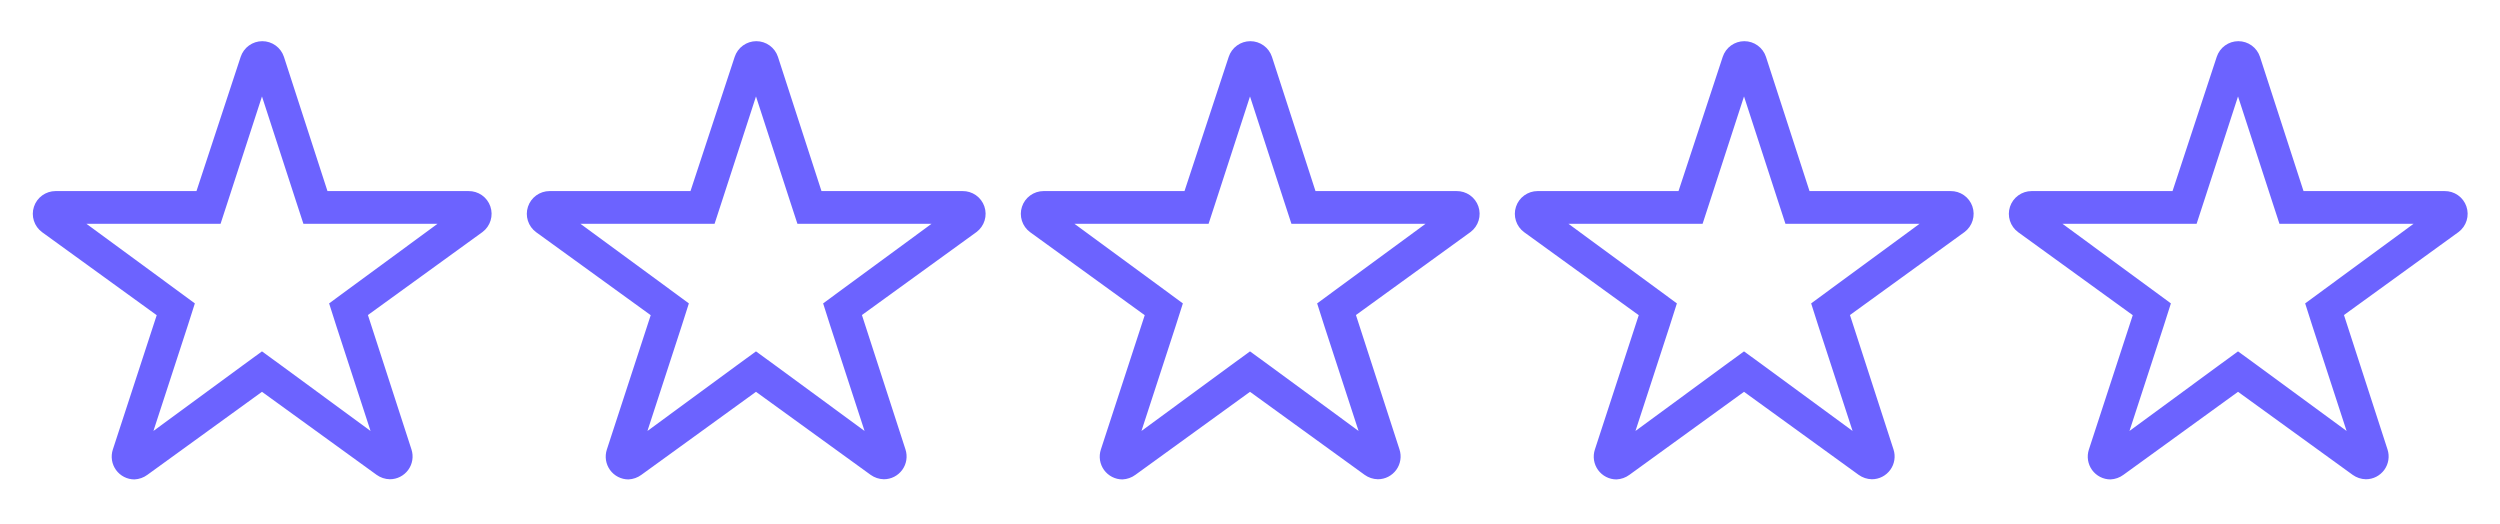
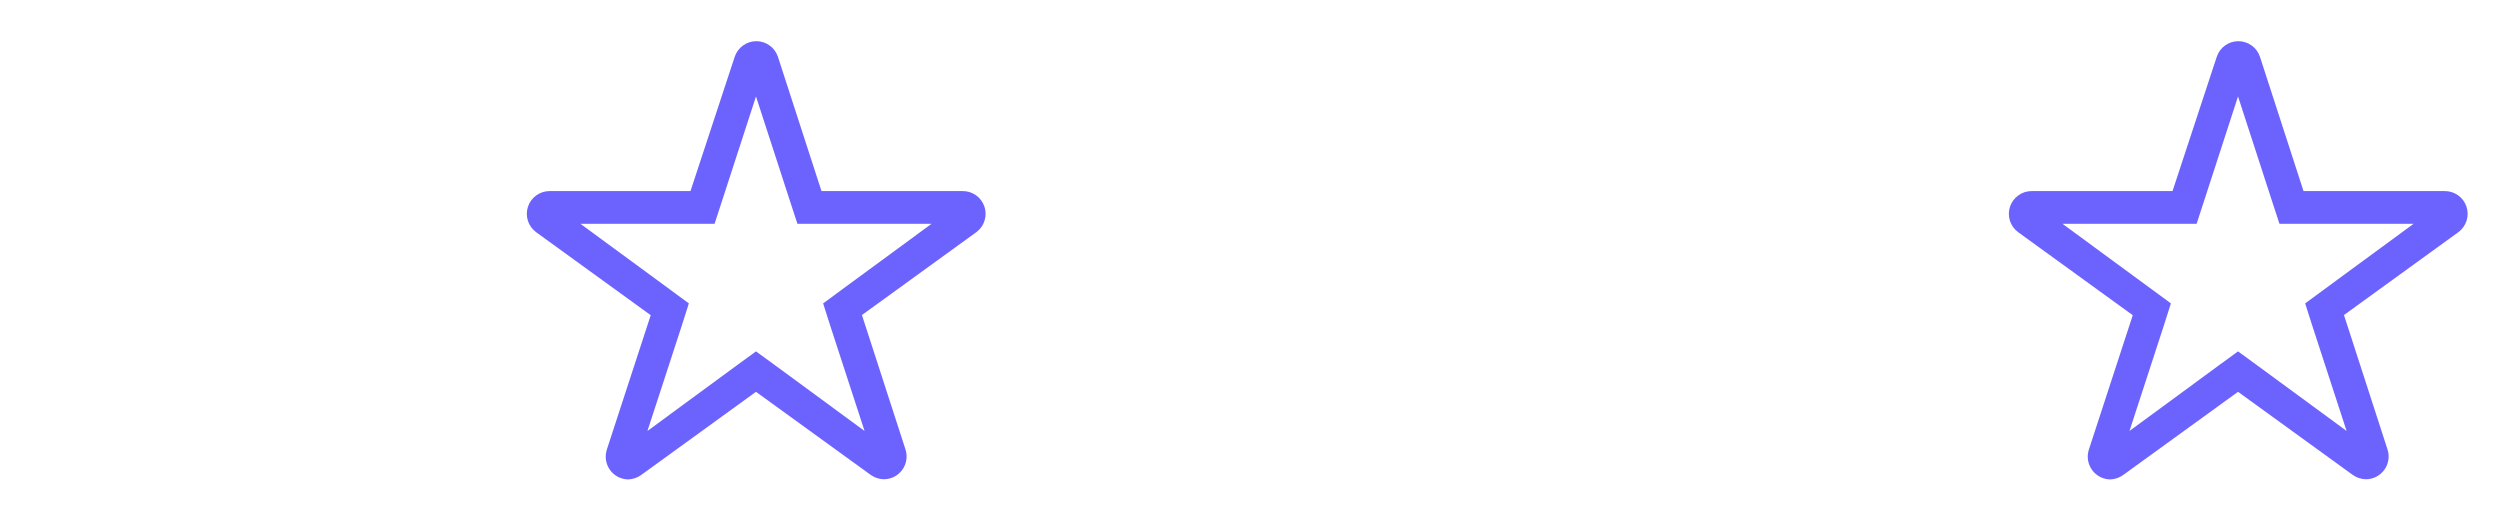
<svg xmlns="http://www.w3.org/2000/svg" width="167" height="35" viewBox="0 0 167 35" fill="none">
-   <path d="M31.293 12.764H21.875L18.966 3.795C18.866 3.492 18.672 3.227 18.413 3.04C18.154 2.852 17.842 2.751 17.522 2.751C17.202 2.751 16.891 2.852 16.631 3.04C16.372 3.227 16.179 3.492 16.078 3.795L13.125 12.764H3.708C3.388 12.765 3.077 12.867 2.818 13.055C2.559 13.243 2.366 13.508 2.267 13.812C2.167 14.116 2.166 14.444 2.264 14.749C2.362 15.054 2.553 15.32 2.811 15.509L10.468 21.055L7.536 30.034C7.462 30.262 7.443 30.505 7.48 30.742C7.518 30.979 7.611 31.203 7.751 31.397C7.892 31.591 8.077 31.749 8.29 31.858C8.504 31.968 8.74 32.025 8.98 32.025C9.292 32.011 9.593 31.905 9.844 31.719L17.5 26.173L25.157 31.719C25.415 31.905 25.724 32.008 26.043 32.014C26.282 32.014 26.519 31.957 26.732 31.848C26.946 31.738 27.131 31.58 27.271 31.386C27.412 31.192 27.505 30.968 27.542 30.731C27.58 30.494 27.561 30.251 27.486 30.023L24.577 21.044L32.233 15.498C32.49 15.305 32.678 15.036 32.772 14.729C32.866 14.422 32.86 14.093 32.756 13.79C32.652 13.486 32.454 13.223 32.191 13.039C31.928 12.855 31.613 12.759 31.293 12.764ZM23.264 19.326L21.985 20.267L22.466 21.776L24.752 28.788L18.791 24.413L17.5 23.472L16.21 24.413L10.249 28.788L12.535 21.776L13.016 20.267L11.736 19.326L5.775 14.951H14.733L15.225 13.442L17.5 6.442L19.775 13.442L20.268 14.951H29.225L23.264 19.326Z" fill="#6C63FF" />
  <path d="M64.293 12.764H54.875L51.966 3.795C51.866 3.492 51.672 3.227 51.413 3.04C51.154 2.852 50.842 2.751 50.522 2.751C50.202 2.751 49.891 2.852 49.631 3.04C49.372 3.227 49.179 3.492 49.078 3.795L46.125 12.764H36.708C36.388 12.765 36.077 12.867 35.818 13.055C35.559 13.243 35.366 13.508 35.267 13.812C35.167 14.116 35.166 14.444 35.264 14.749C35.362 15.054 35.553 15.32 35.811 15.509L43.468 21.055L40.536 30.034C40.462 30.262 40.443 30.505 40.48 30.742C40.518 30.979 40.611 31.203 40.751 31.397C40.892 31.591 41.077 31.749 41.29 31.858C41.504 31.968 41.74 32.025 41.98 32.025C42.292 32.011 42.593 31.905 42.844 31.719L50.5 26.173L58.157 31.719C58.415 31.905 58.724 32.008 59.043 32.014C59.282 32.014 59.519 31.957 59.732 31.848C59.946 31.738 60.13 31.58 60.271 31.386C60.412 31.192 60.505 30.968 60.542 30.731C60.58 30.494 60.56 30.251 60.486 30.023L57.577 21.044L65.233 15.498C65.49 15.305 65.678 15.036 65.772 14.729C65.866 14.422 65.86 14.093 65.756 13.79C65.652 13.486 65.454 13.223 65.191 13.039C64.928 12.855 64.614 12.759 64.293 12.764ZM56.264 19.326L54.985 20.267L55.466 21.776L57.752 28.788L51.791 24.413L50.5 23.472L49.21 24.413L43.249 28.788L45.535 21.776L46.016 20.267L44.736 19.326L38.775 14.951H47.733L48.225 13.442L50.5 6.442L52.775 13.442L53.268 14.951H62.225L56.264 19.326Z" fill="#6C63FF" />
-   <path d="M97.293 12.764H87.875L84.966 3.795C84.866 3.492 84.672 3.227 84.413 3.04C84.154 2.852 83.842 2.751 83.522 2.751C83.202 2.751 82.891 2.852 82.631 3.04C82.372 3.227 82.179 3.492 82.079 3.795L79.125 12.764H69.708C69.388 12.765 69.076 12.867 68.818 13.055C68.559 13.243 68.366 13.508 68.267 13.812C68.167 14.116 68.166 14.444 68.264 14.749C68.362 15.054 68.553 15.32 68.811 15.509L76.468 21.055L73.536 30.034C73.462 30.262 73.443 30.505 73.48 30.742C73.518 30.979 73.611 31.203 73.751 31.397C73.892 31.591 74.077 31.749 74.29 31.858C74.504 31.968 74.74 32.025 74.98 32.025C75.292 32.011 75.593 31.905 75.844 31.719L83.5 26.173L91.157 31.719C91.415 31.905 91.724 32.008 92.043 32.014C92.282 32.014 92.519 31.957 92.732 31.848C92.946 31.738 93.13 31.58 93.271 31.386C93.412 31.192 93.505 30.968 93.542 30.731C93.58 30.494 93.561 30.251 93.486 30.023L90.577 21.044L98.233 15.498C98.49 15.305 98.678 15.036 98.772 14.729C98.866 14.422 98.86 14.093 98.756 13.79C98.652 13.486 98.454 13.223 98.191 13.039C97.928 12.855 97.614 12.759 97.293 12.764ZM89.264 19.326L87.985 20.267L88.466 21.776L90.752 28.788L84.791 24.413L83.5 23.472L82.21 24.413L76.249 28.788L78.535 21.776L79.016 20.267L77.736 19.326L71.775 14.951H80.733L81.225 13.442L83.5 6.442L85.775 13.442L86.268 14.951H95.225L89.264 19.326Z" fill="#6C63FF" />
  <path d="M163.293 12.764H153.875L150.966 3.795C150.866 3.492 150.672 3.227 150.413 3.04C150.154 2.852 149.842 2.751 149.522 2.751C149.202 2.751 148.891 2.852 148.631 3.04C148.372 3.227 148.179 3.492 148.079 3.795L145.125 12.764H135.708C135.388 12.765 135.077 12.867 134.818 13.055C134.559 13.243 134.366 13.508 134.267 13.812C134.167 14.116 134.166 14.444 134.264 14.749C134.362 15.054 134.553 15.32 134.811 15.509L142.468 21.055L139.536 30.034C139.462 30.262 139.443 30.505 139.48 30.742C139.518 30.979 139.611 31.203 139.751 31.397C139.892 31.591 140.077 31.749 140.29 31.858C140.504 31.968 140.74 32.025 140.98 32.025C141.292 32.011 141.593 31.905 141.844 31.719L149.5 26.173L157.157 31.719C157.415 31.905 157.724 32.008 158.043 32.014C158.282 32.014 158.519 31.957 158.732 31.848C158.946 31.738 159.13 31.58 159.271 31.386C159.412 31.192 159.505 30.968 159.542 30.731C159.58 30.494 159.561 30.251 159.486 30.023L156.577 21.044L164.233 15.498C164.49 15.305 164.678 15.036 164.772 14.729C164.866 14.422 164.86 14.093 164.756 13.79C164.652 13.486 164.454 13.223 164.191 13.039C163.928 12.855 163.614 12.759 163.293 12.764ZM155.264 19.326L153.985 20.267L154.466 21.776L156.752 28.788L150.791 24.413L149.5 23.472L148.21 24.413L142.249 28.788L144.535 21.776L145.016 20.267L143.736 19.326L137.775 14.951H146.733L147.225 13.442L149.5 6.442L151.775 13.442L152.268 14.951H161.225L155.264 19.326Z" fill="#6C63FF" />
-   <path d="M130.293 12.764H120.875L117.966 3.795C117.866 3.492 117.672 3.227 117.413 3.04C117.154 2.852 116.842 2.751 116.522 2.751C116.202 2.751 115.891 2.852 115.631 3.04C115.372 3.227 115.179 3.492 115.079 3.795L112.125 12.764H102.708C102.388 12.765 102.077 12.867 101.818 13.055C101.559 13.243 101.366 13.508 101.267 13.812C101.167 14.116 101.166 14.444 101.264 14.749C101.362 15.054 101.553 15.32 101.811 15.509L109.468 21.055L106.536 30.034C106.462 30.262 106.443 30.505 106.48 30.742C106.518 30.979 106.611 31.203 106.751 31.397C106.892 31.591 107.077 31.749 107.29 31.858C107.504 31.968 107.74 32.025 107.98 32.025C108.292 32.011 108.593 31.905 108.844 31.719L116.5 26.173L124.157 31.719C124.415 31.905 124.724 32.008 125.043 32.014C125.282 32.014 125.519 31.957 125.732 31.848C125.946 31.738 126.13 31.58 126.271 31.386C126.412 31.192 126.505 30.968 126.542 30.731C126.58 30.494 126.561 30.251 126.486 30.023L123.577 21.044L131.233 15.498C131.49 15.305 131.678 15.036 131.772 14.729C131.866 14.422 131.86 14.093 131.756 13.79C131.652 13.486 131.454 13.223 131.191 13.039C130.928 12.855 130.614 12.759 130.293 12.764ZM122.264 19.326L120.985 20.267L121.466 21.776L123.752 28.788L117.791 24.413L116.5 23.472L115.21 24.413L109.249 28.788L111.535 21.776L112.016 20.267L110.736 19.326L104.775 14.951H113.733L114.225 13.442L116.5 6.442L118.775 13.442L119.268 14.951H128.225L122.264 19.326Z" fill="#6C63FF" />
</svg>